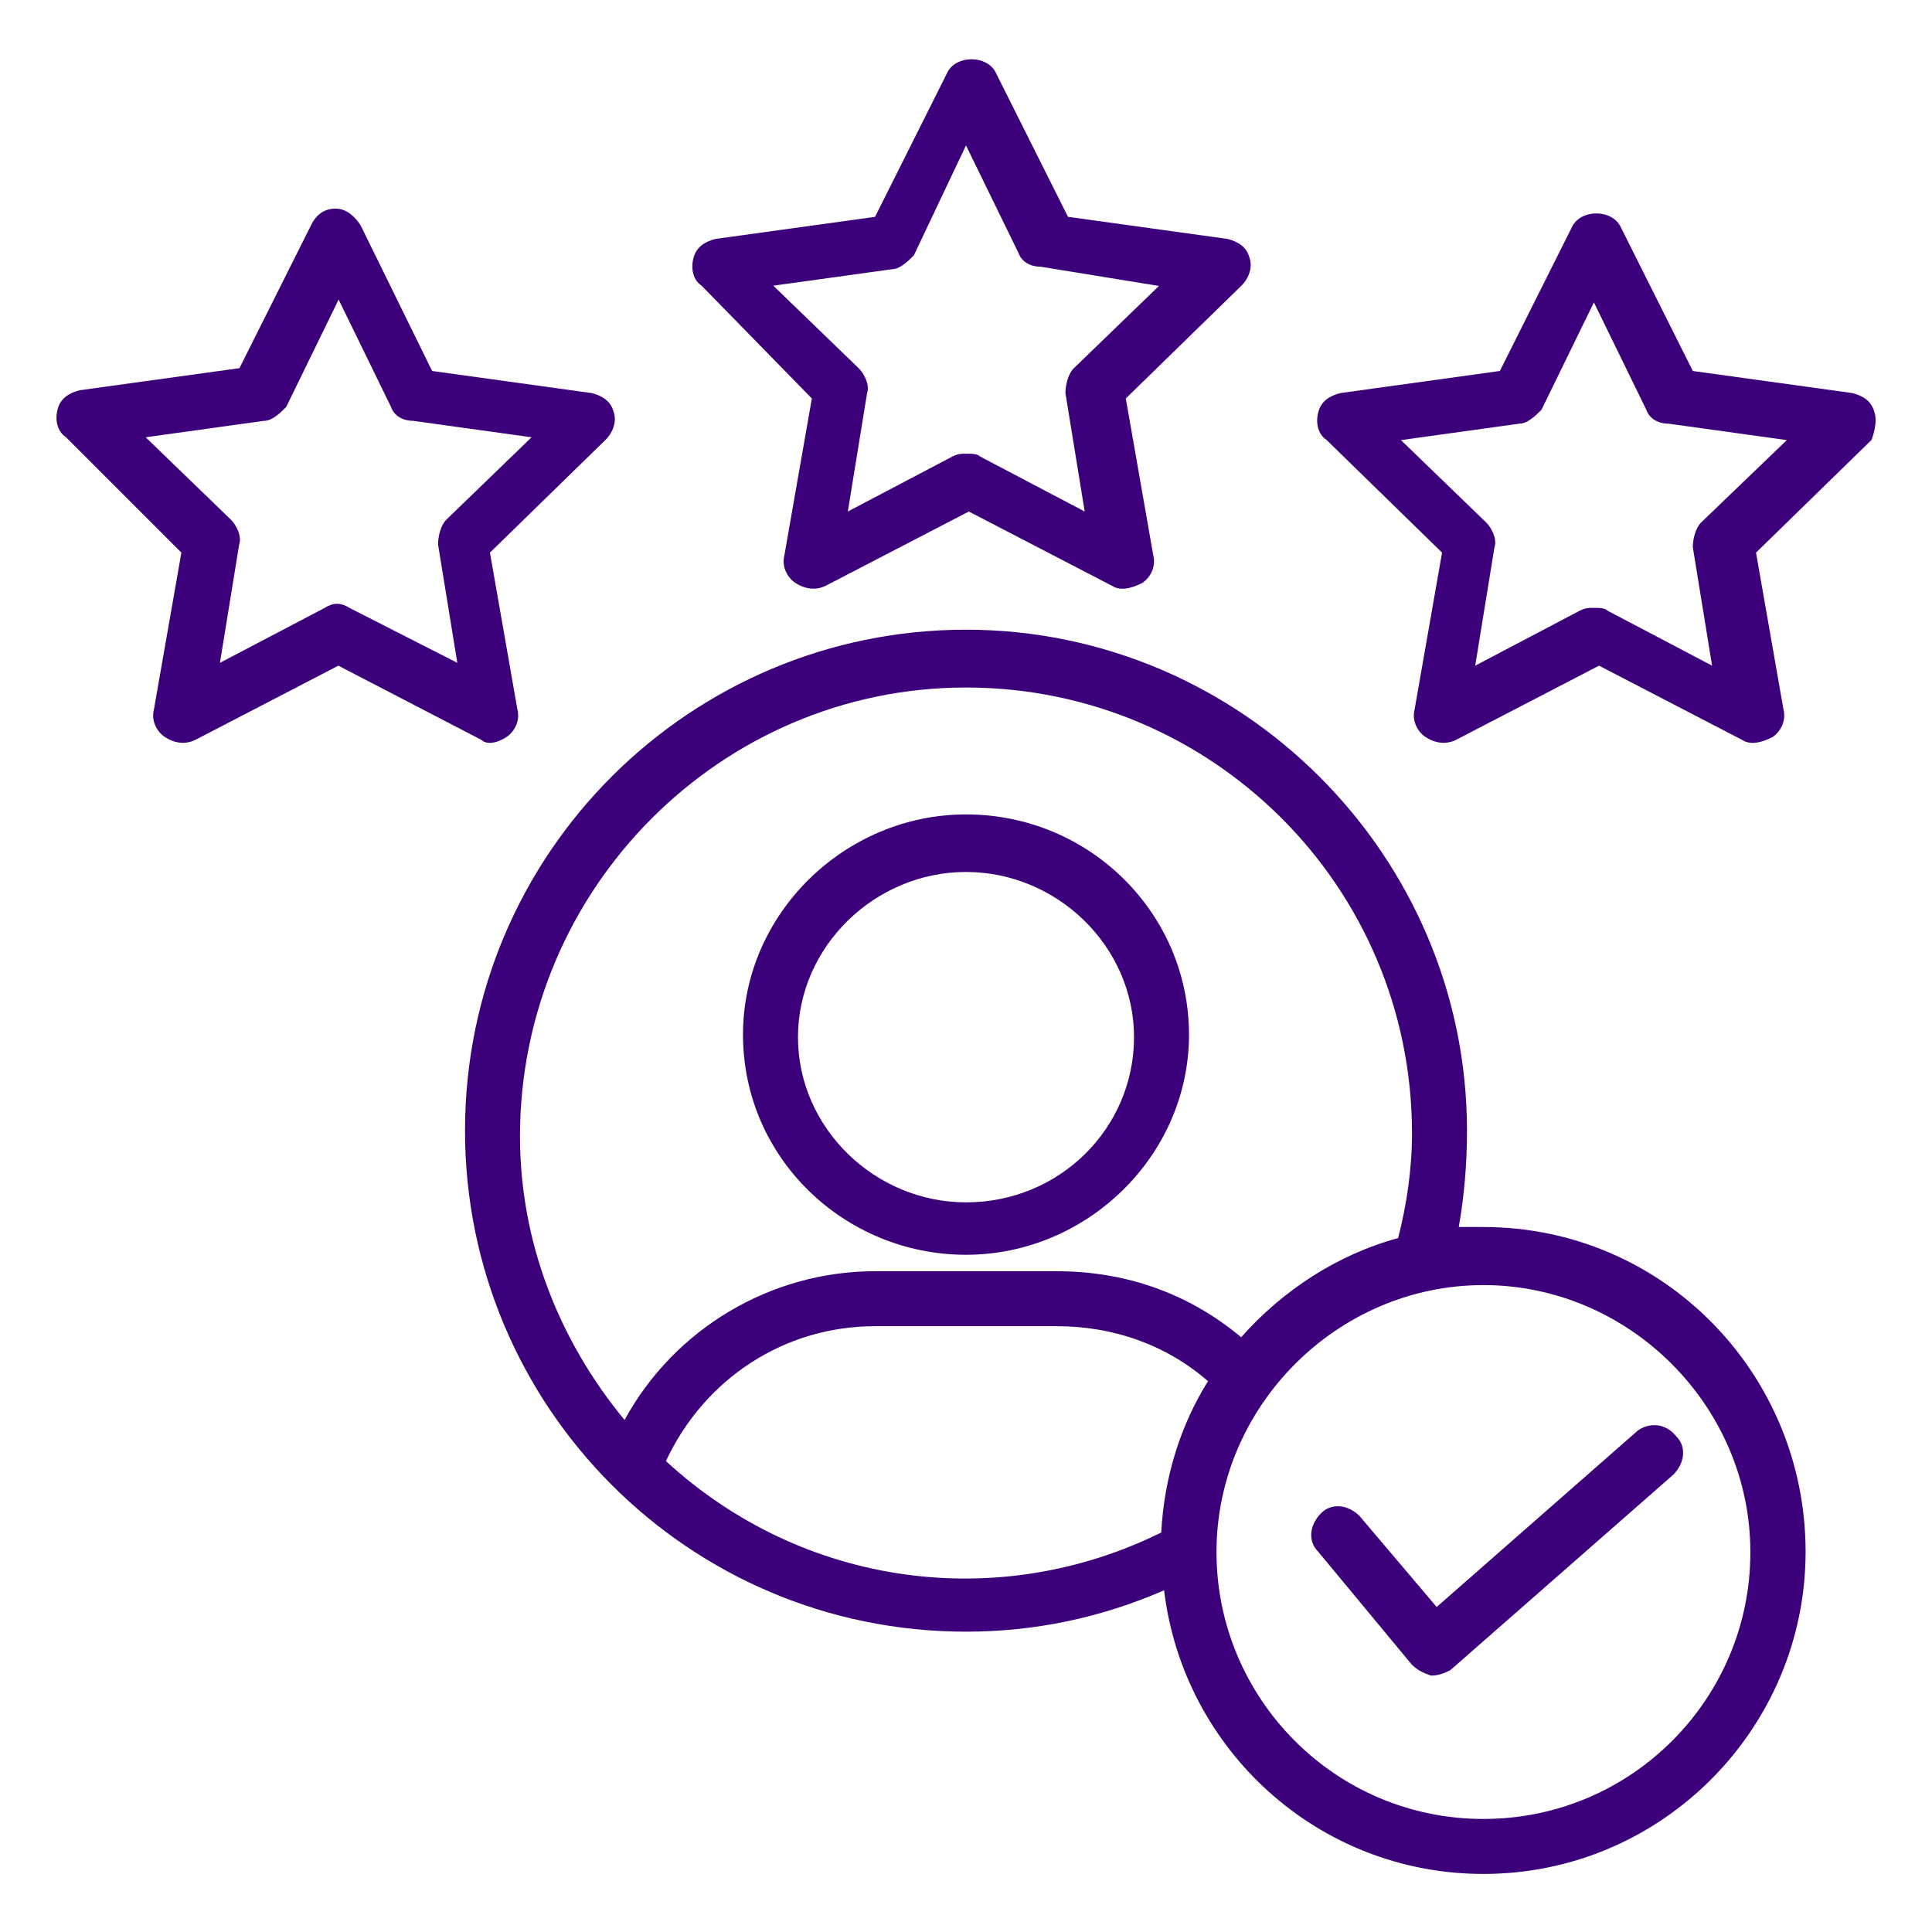
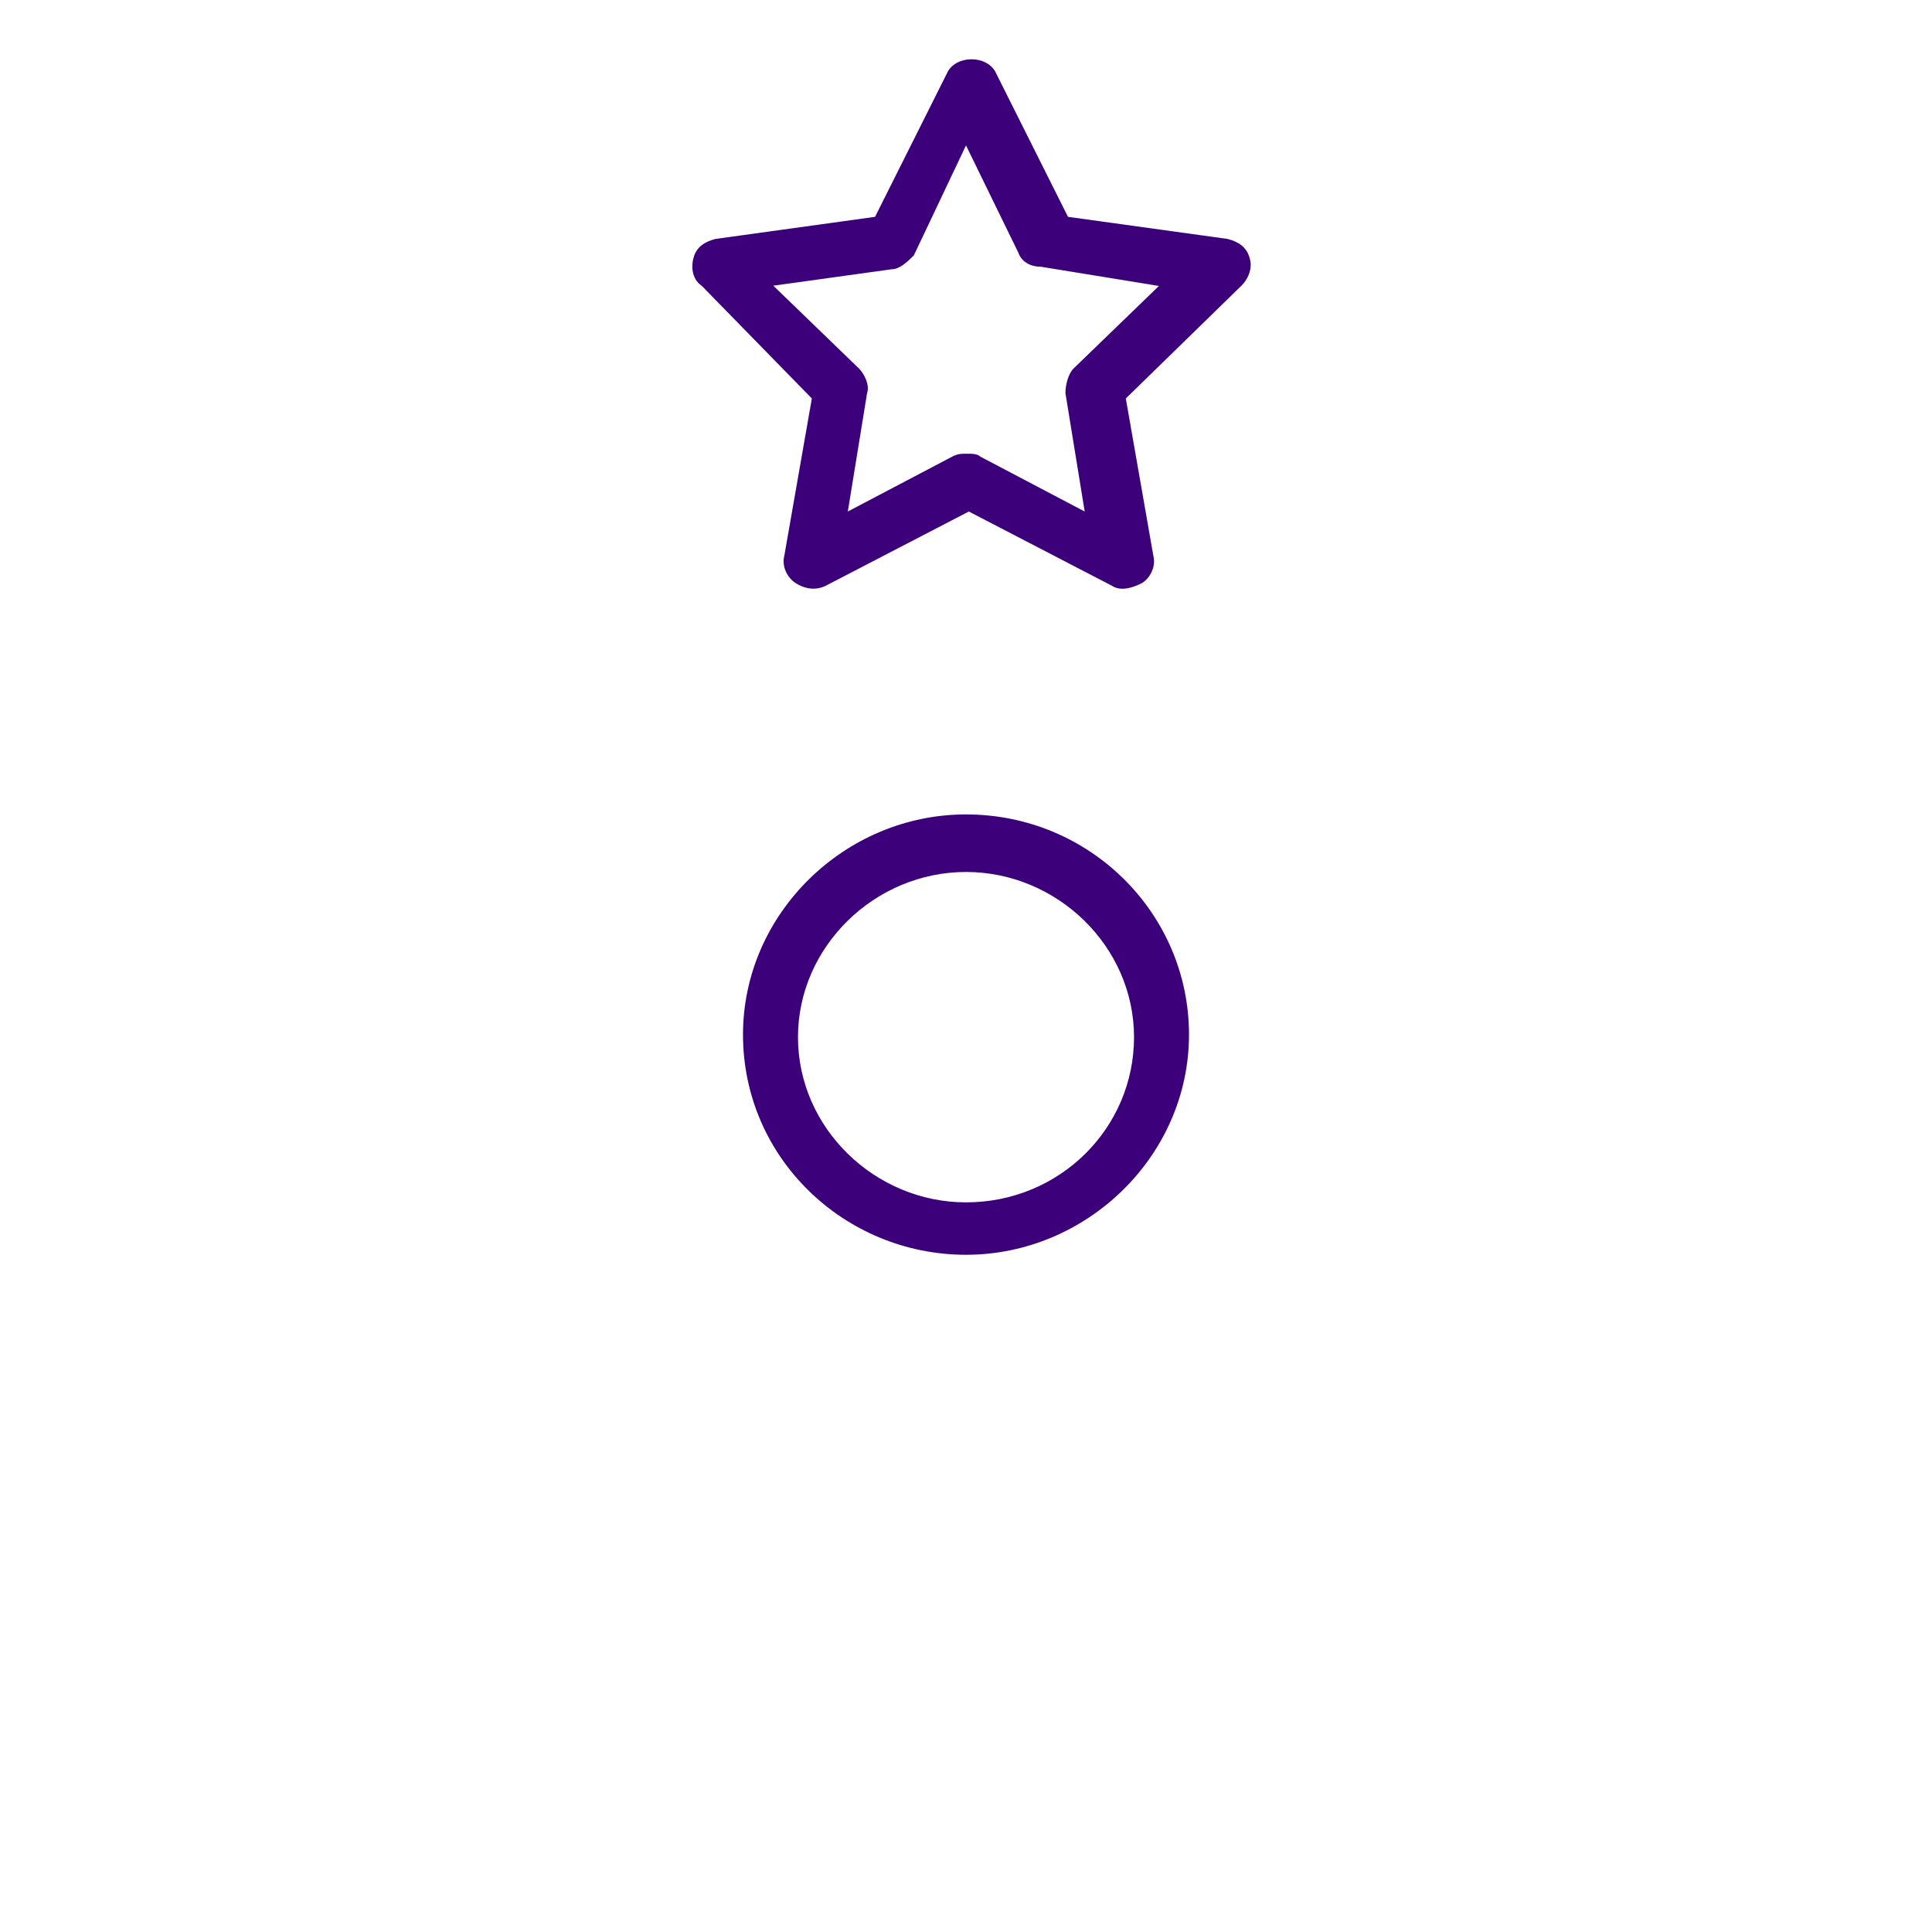
<svg xmlns="http://www.w3.org/2000/svg" version="1.1" id="Layer_1" x="0px" y="0px" viewBox="0 0 752 752" style="enable-background:new 0 0 752 752;" xml:space="preserve">
  <style type="text/css">
	.st0{fill:#3D007B;}
</style>
  <g>
    <path class="st0" d="M376,488.4c47.1,0,86.8-38.6,86.8-85.7s-38.6-85.7-86.8-85.7c-47.1,0-86.8,38.6-86.8,85.7   C289.2,450.9,328.9,488.4,376,488.4z M376,339.4c35.4,0,65.4,28.9,65.4,64.3c0,35.4-28.9,64.3-65.4,64.3   c-35.4,0-65.4-28.9-65.4-64.3C310.6,368.4,340.6,339.4,376,339.4z" />
    <path class="st0" d="M316,155.1l-10.7,61.1c-1.1,4.3,1.1,8.6,4.3,10.7c3.2,2.1,7.5,3.2,11.8,1.1l55.7-28.9l55.7,28.9   c3.2,2.1,7.5,1.1,11.8-1.1c3.2-2.1,5.4-6.4,4.3-10.7l-10.7-61.1l45-43.9c3.2-3.2,4.3-7.5,3.2-10.7c-1.1-4.3-4.3-6.4-8.6-7.5   l-62.1-8.6l-27.9-55.7c-3.2-7.5-16.1-7.5-19.3,0l-27.9,55.7L278.5,93c-4.3,1.1-7.5,3.2-8.6,7.5c-1.1,4.3,0,8.6,3.2,10.7L316,155.1z    M347.1,104.8c3.2,0,6.4-3.2,8.6-5.4L376,56.6l20.4,41.8c1.1,3.2,4.3,5.4,8.6,5.4l46.1,7.5l-33.2,32.1c-2.1,2.1-3.2,6.4-3.2,9.6   l7.5,46.1l-40.7-21.4c-1.1-1.1-3.2-1.1-5.4-1.1c-2.1,0-3.2,0-5.4,1.1l-40.7,21.4l7.5-46.1c1.1-3.2-1.1-7.5-3.2-9.6L301,111.2   L347.1,104.8z" />
-     <path class="st0" d="M197.1,286.9c3.2-2.1,5.4-6.4,4.3-10.7l-10.7-61.1l45-43.9c3.2-3.2,4.3-7.5,3.2-10.7c-1.1-4.3-4.3-6.4-8.6-7.5   l-62.1-8.6l-27.9-56.8c-2.1-3.2-5.4-6.4-9.6-6.4c-4.3,0-7.5,2.1-9.6,6.4l-27.9,55.7L31,151.9c-4.3,1.1-7.5,3.2-8.6,7.5   c-1.1,4.3,0,8.6,3.2,10.7l45,45l-10.7,61.1c-1.1,4.3,1.1,8.6,4.3,10.7c3.2,2.1,7.5,3.2,11.8,1.1l55.7-28.9l55.7,28.9   C189.6,290.1,193.8,289.1,197.1,286.9L197.1,286.9z M136,236.6c-3.2-2.1-6.4-2.1-9.6,0L85.6,258l7.5-46.1c1.1-3.2-1.1-7.5-3.2-9.6   l-33.2-32.1l46.1-6.4c3.2,0,6.4-3.2,8.6-5.4l20.4-41.8l20.4,41.8c1.1,3.2,4.3,5.4,8.6,5.4l46.1,6.4l-33.2,32.1   c-2.1,2.1-3.2,6.4-3.2,9.6l7.5,46.1L136,236.6z" />
-     <path class="st0" d="M729.6,160.5c-1.1-4.3-4.3-6.4-8.6-7.5l-62.1-8.6L631,88.7c-3.2-7.5-16.1-7.5-19.3,0l-27.9,55.7l-62.1,8.6   c-4.3,1.1-7.5,3.2-8.6,7.5s0,8.6,3.2,10.7l45,43.9l-10.7,61.1c-1.1,4.3,1.1,8.6,4.3,10.7c3.2,2.1,7.5,3.2,11.8,1.1l55.7-28.9   l55.7,28.9c3.2,2.1,7.5,1.1,11.8-1.1c3.2-2.1,5.4-6.4,4.3-10.7l-10.7-61.1l45-43.9C729.6,168,730.7,163.7,729.6,160.5L729.6,160.5z    M662.1,203.4c-2.1,2.1-3.2,6.4-3.2,9.6l7.5,46.1l-40.7-21.4c-1.1-1.1-3.2-1.1-5.4-1.1c-2.1,0-3.2,0-5.4,1.1l-40.7,21.4l7.5-46.1   c1.1-3.2-1.1-7.5-3.2-9.6l-33.2-32.1l46.1-6.4c3.2,0,6.4-3.2,8.6-5.4l20.4-41.8l20.4,41.8c1.1,3.2,4.3,5.4,8.6,5.4l46.1,6.4   L662.1,203.4z" />
-     <path class="st0" d="M577.4,477.6h-9.6c2.1-11.8,3.2-24.6,3.2-37.5c0-107.2-87.9-195-195-195s-195,86.8-195,195   c0,107.2,86.8,195,195,195c26.8,0,52.5-5.4,77.1-16.1c7.5,62.1,60,110.4,124.3,110.4c69.6,0,125.4-56.8,125.4-125.4   C702.8,534.4,647.1,477.6,577.4,477.6L577.4,477.6z M376,267.6c95.4,0,173.6,77.1,173.6,173.6c0,13.9-2.1,27.9-5.4,40.7   c-23.6,6.4-45,20.4-61.1,38.6c-20.4-17.1-45-25.7-71.8-25.7h-70.7c-40.7,0-78.2,22.5-97.5,57.9c-25.7-31.1-40.7-69.6-40.7-110.4   C202.4,345.9,280.6,267.6,376,267.6L376,267.6z M259.2,568.7c15-32.1,46.1-52.5,81.4-52.5h70.7c22.5,0,42.9,7.5,58.9,21.4   c-10.7,17.1-17.1,37.5-18.2,58.9C388.9,627.7,312.8,618,259.2,568.7L259.2,568.7z M577.4,708c-57.9,0-103.9-47.1-103.9-103.9   c0-56.8,47.1-103.9,103.9-103.9c56.8,0,103.9,47.1,103.9,103.9C681.4,660.9,635.3,708,577.4,708z" />
-     <path class="st0" d="M637.4,556.9l-78.2,68.6l-30-35.4c-4.3-4.3-10.7-5.4-15-1.1c-4.3,4.3-5.4,10.7-1.1,15l36.4,43.9   c2.1,2.1,4.3,3.2,7.5,4.3c3.2,0,5.4-1.1,7.5-2.1l86.8-76.1c4.3-4.3,5.4-10.7,1.1-15C648.1,553.7,641.7,553.7,637.4,556.9   L637.4,556.9z" />
  </g>
</svg>